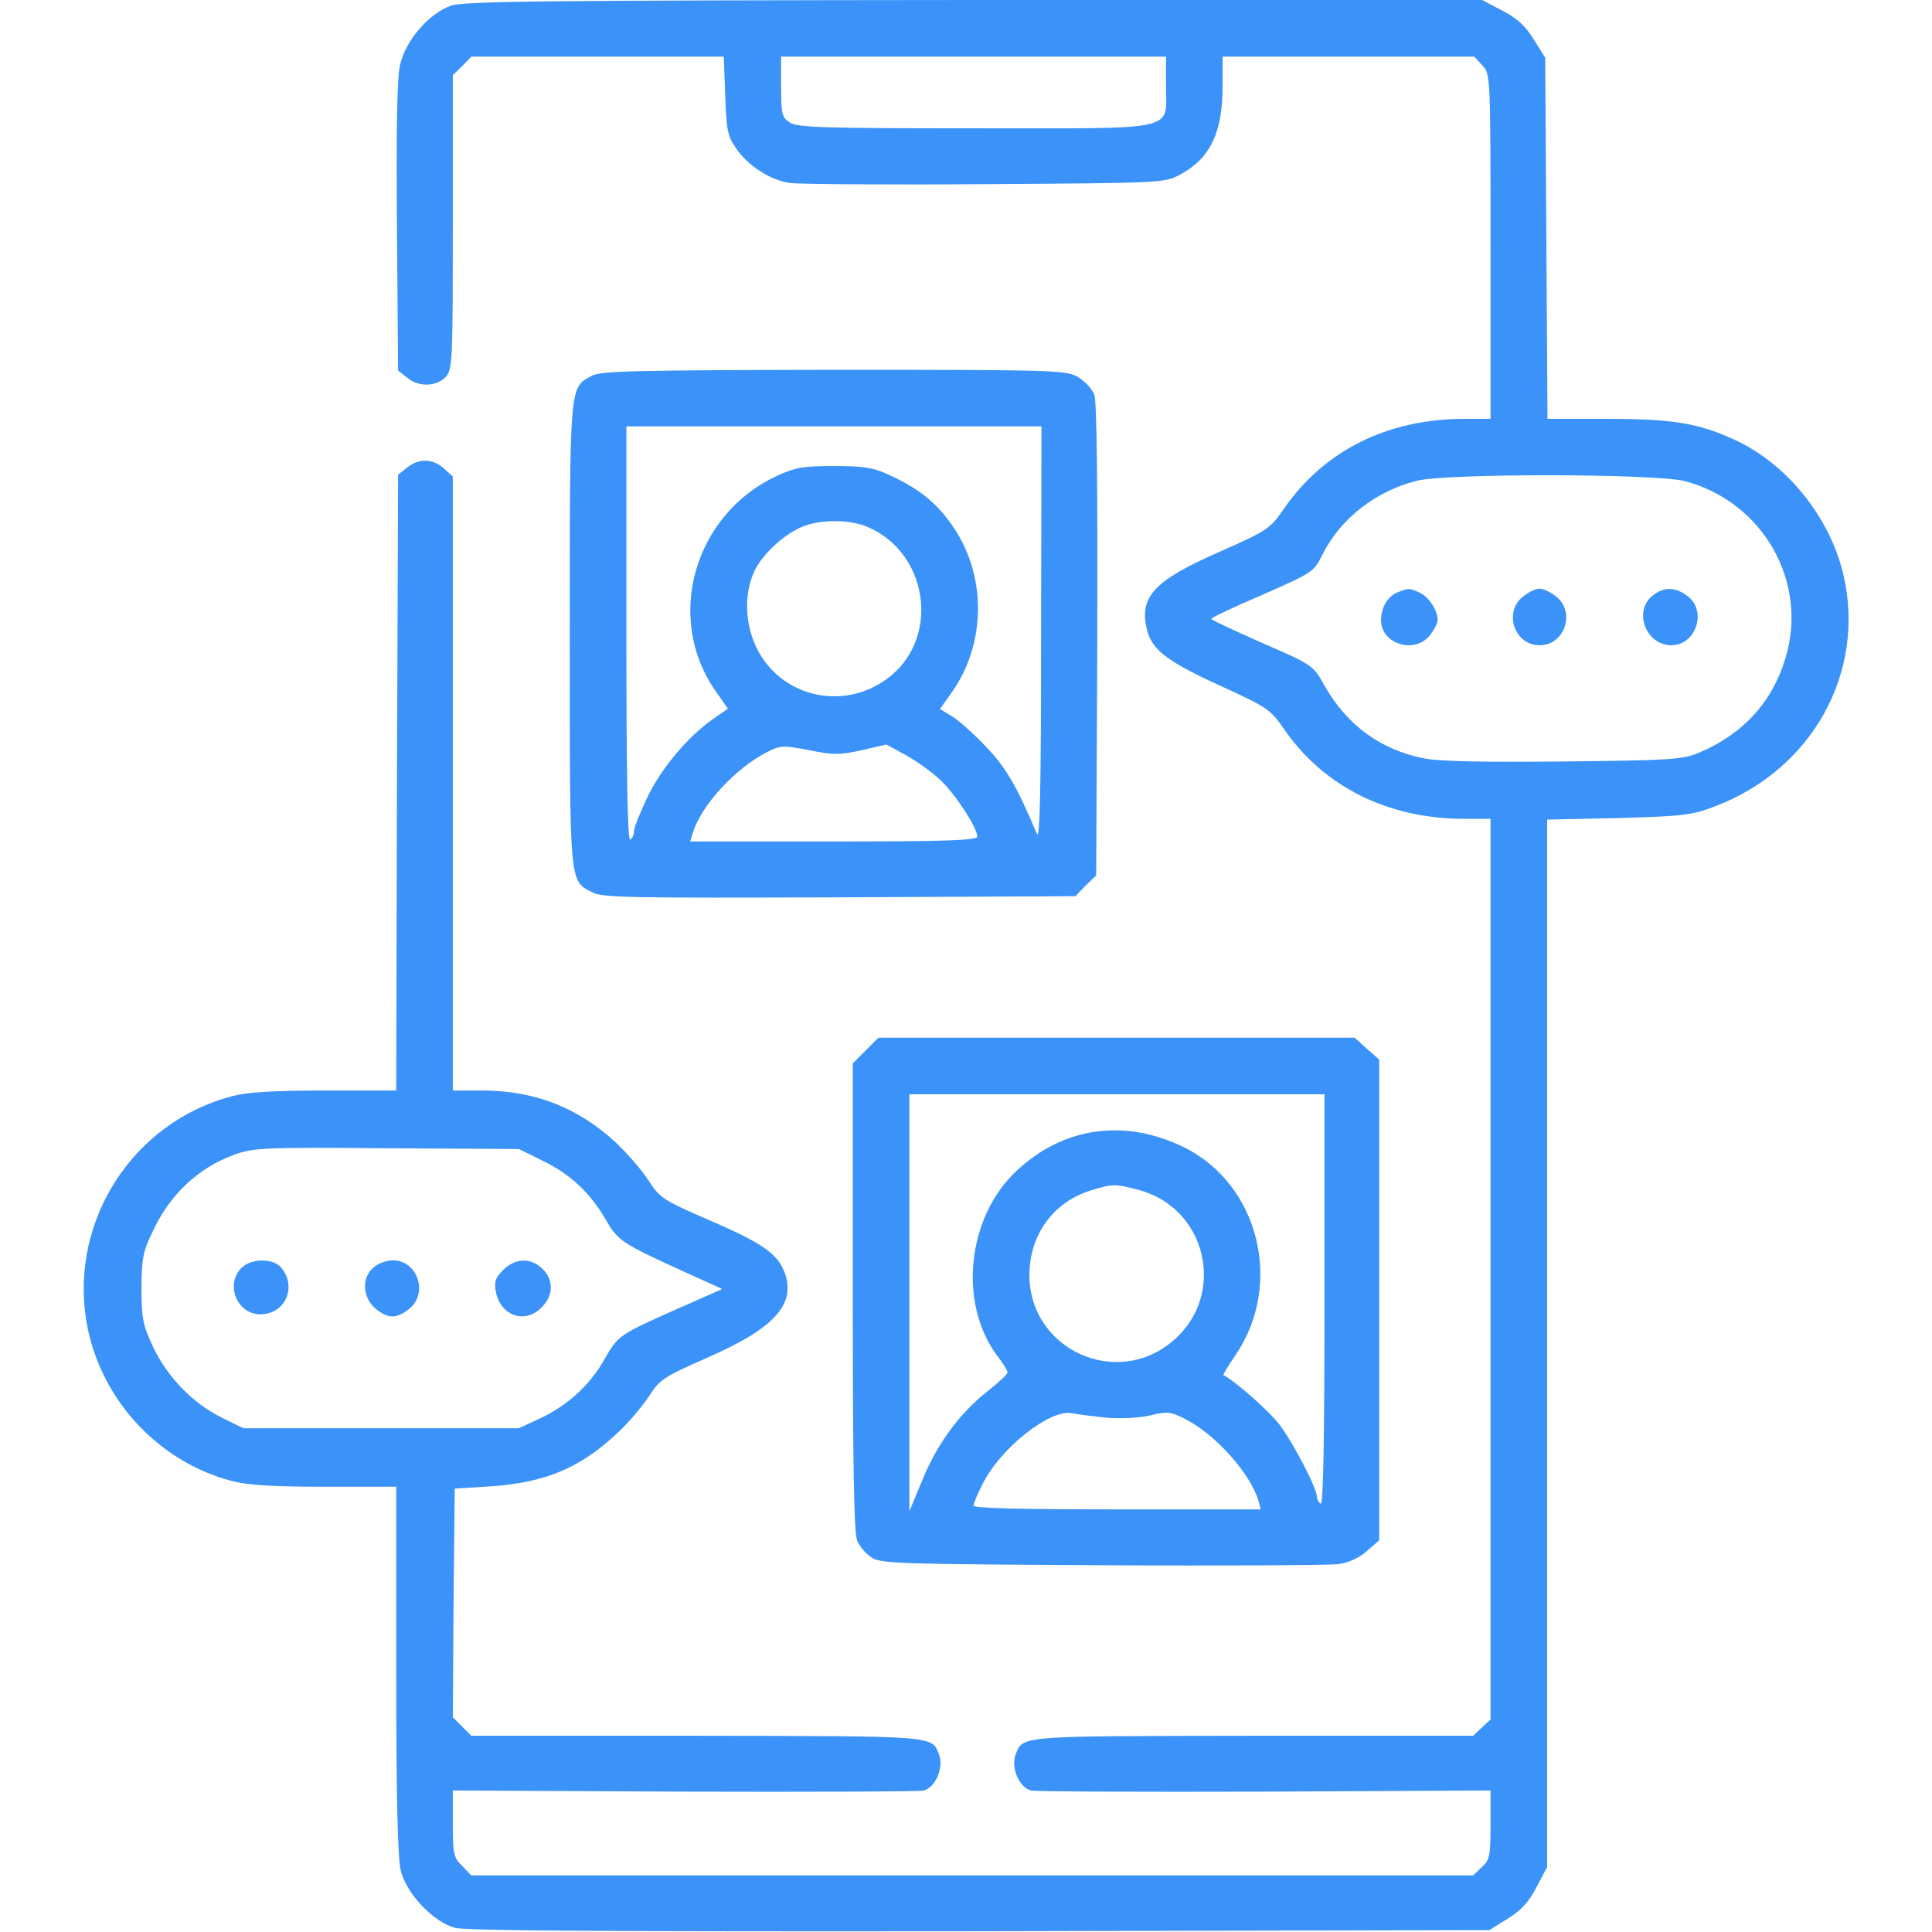
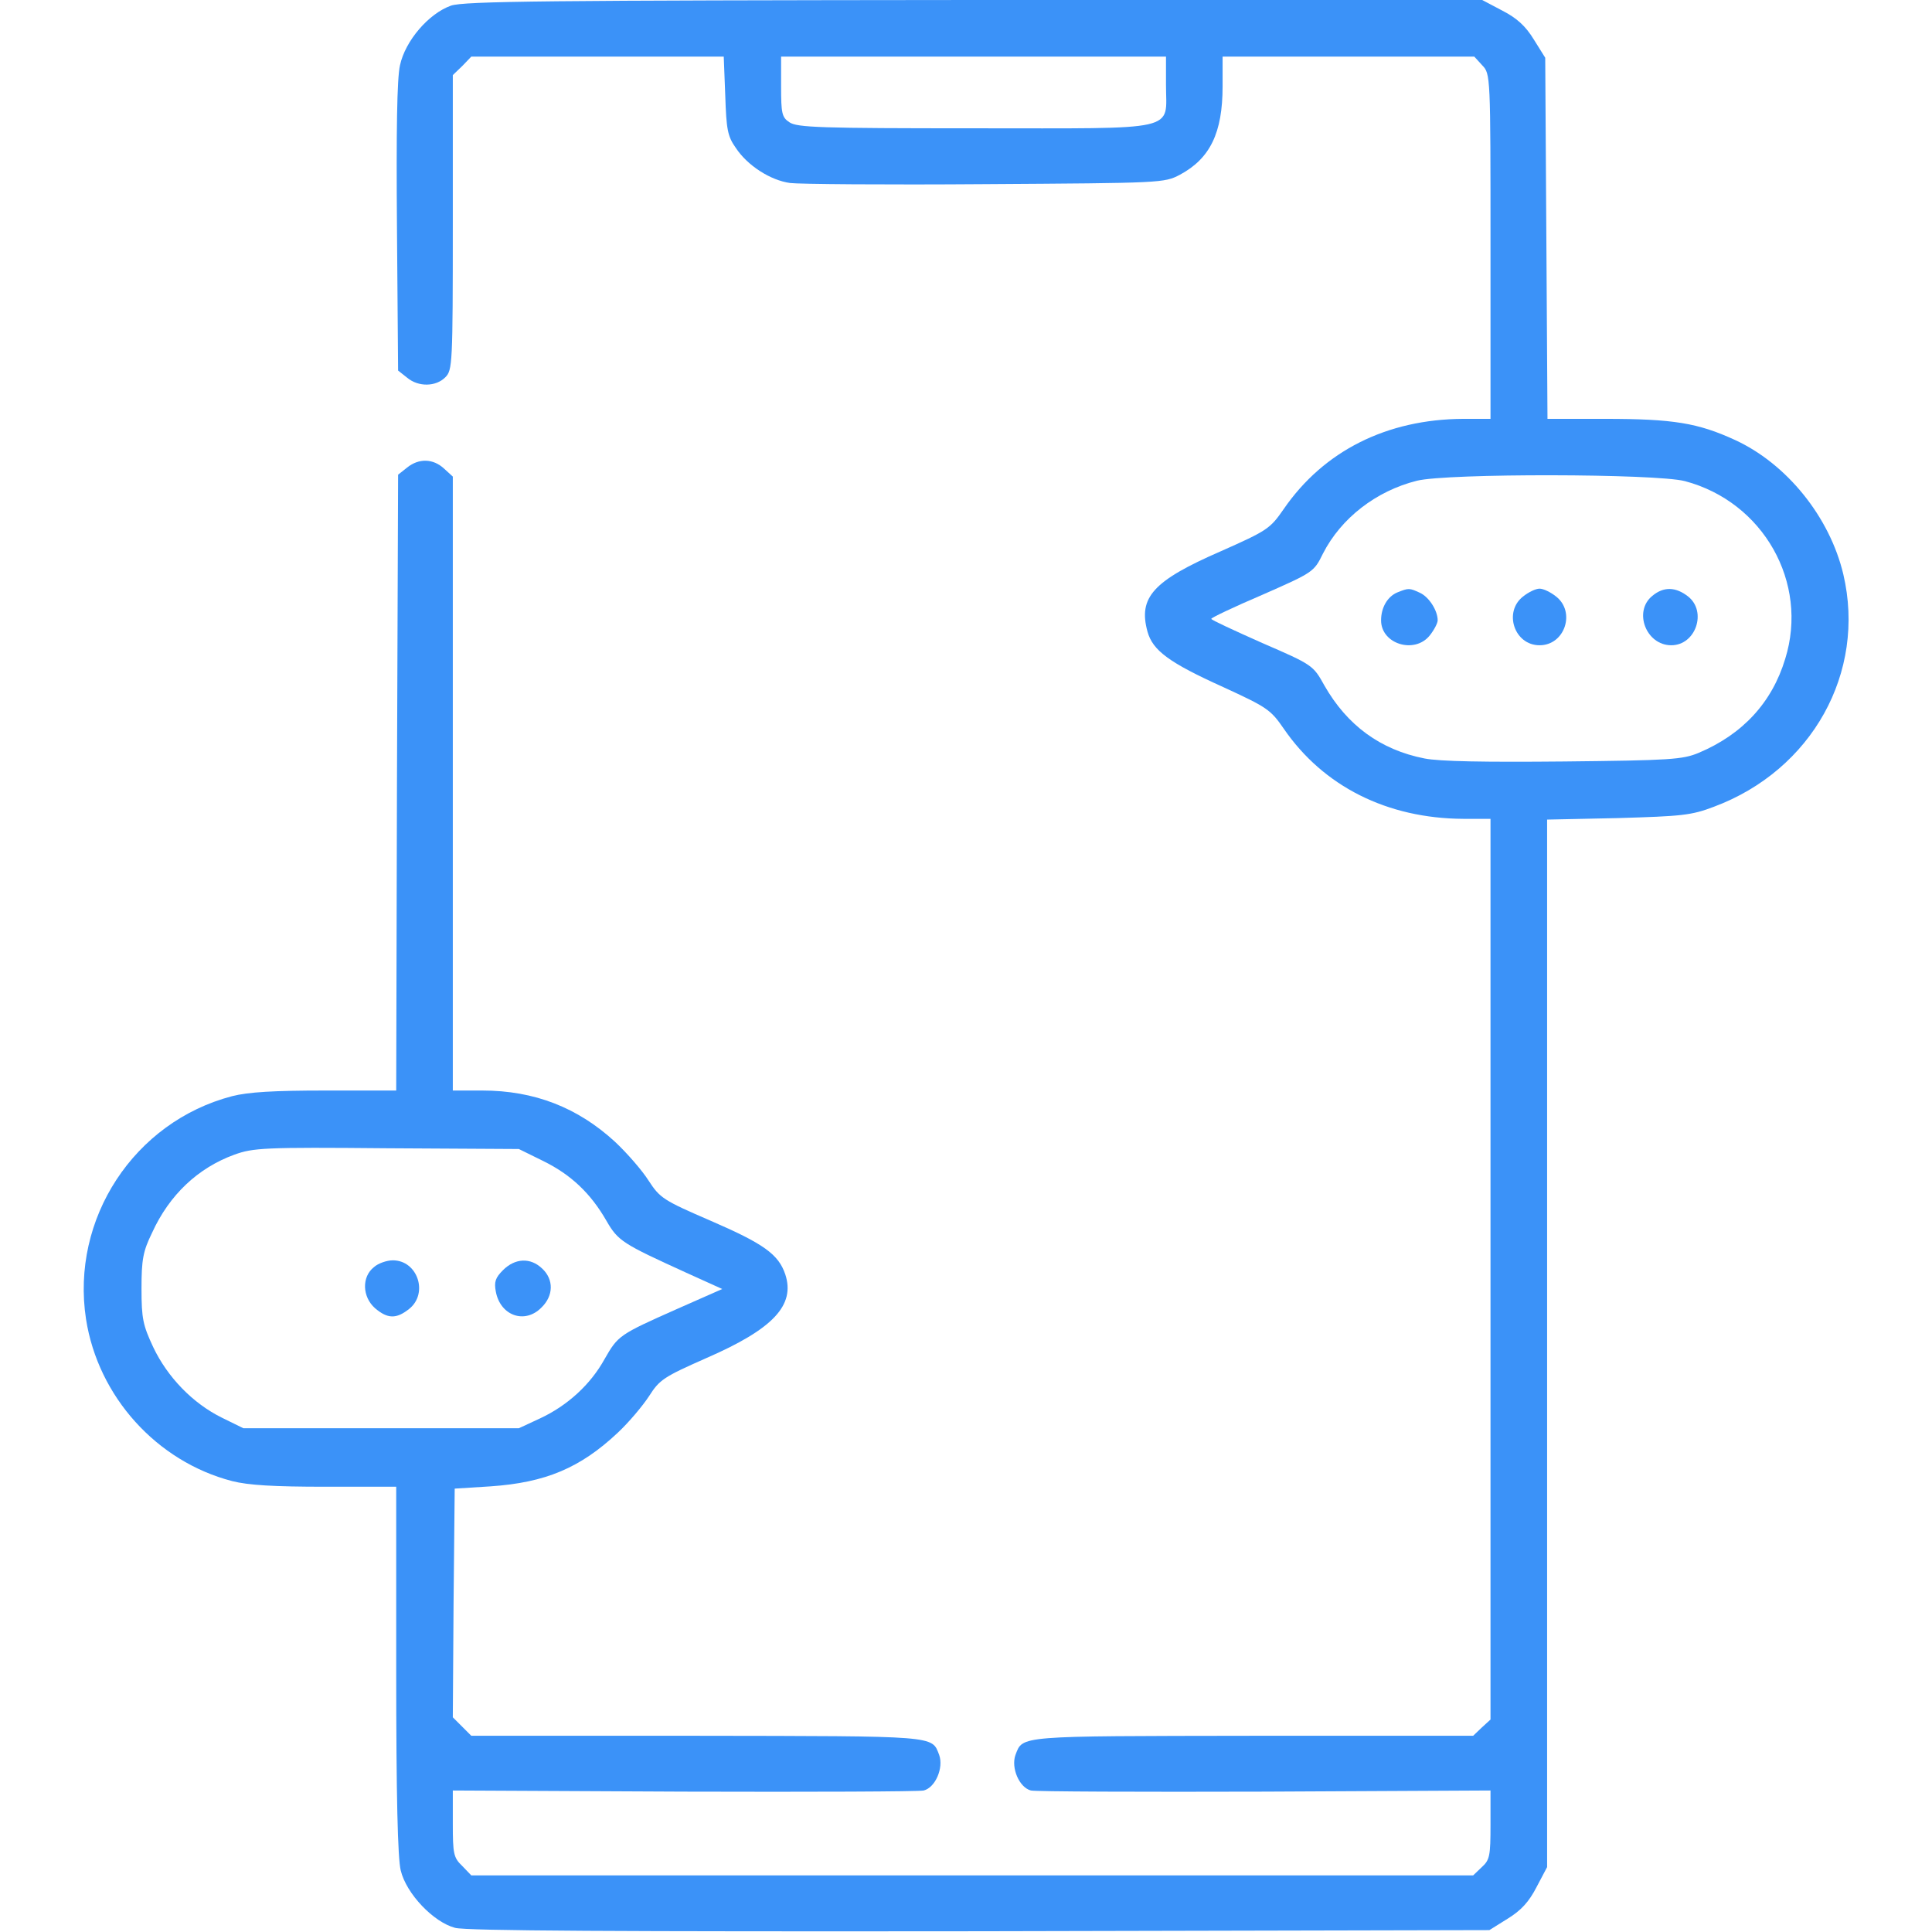
<svg xmlns="http://www.w3.org/2000/svg" version="1.0" width="512pt" height="512pt" viewBox="0 0 512 512" preserveAspectRatio="xMidYMid meet">
  <g transform="translate(0,512) scale(0.1,-0.1)" fill="#3b92f8" stroke="none">
    <path d="M1195 5105 c-59 -21 -121 -93 -135 -158 -8 -35 -10 -174 -8 -430 l3 -379 24 -19 c30 -25 76 -24 101 1 19 19 20 33 20 410 l0 391 25 24 24 25 335 0 334 0 4 -103 c3 -90 6 -108 28 -139 31 -47 92 -86 144 -93 22 -3 255 -5 516 -3 470 3 475 3 517 25 80 43 113 111 113 234 l0 79 333 0 334 0 21 -23 c22 -23 22 -25 22 -480 l0 -457 -72 0 c-203 -1 -370 -85 -476 -239 -36 -52 -43 -57 -167 -112 -179 -78 -219 -122 -194 -213 14 -50 57 -82 201 -147 115 -53 125 -59 160 -110 105 -153 274 -238 476 -239 l72 0 0 -1193 0 -1194 -23 -21 -23 -22 -585 0 c-626 -1 -608 1 -628 -51 -12 -34 10 -86 41 -94 13 -3 292 -4 621 -3 l597 3 0 -91 c0 -82 -2 -93 -23 -112 l-23 -22 -1328 0 -1327 0 -24 25 c-23 22 -25 32 -25 112 l0 88 612 -3 c337 -1 623 0 636 3 31 8 53 60 41 94 -20 52 -1 50 -642 51 l-598 0 -25 25 -24 24 2 303 3 303 95 6 c146 10 238 49 337 142 29 27 66 71 83 97 28 44 39 51 152 101 177 77 236 140 209 222 -18 53 -57 81 -198 142 -125 54 -134 60 -164 106 -17 27 -57 73 -89 103 -99 91 -214 136 -352 136 l-78 0 0 813 0 814 -23 21 c-29 27 -67 28 -98 3 l-24 -19 -3 -816 -2 -816 -188 0 c-136 0 -204 -4 -247 -15 -260 -68 -428 -325 -387 -591 32 -205 187 -377 387 -429 43 -11 111 -15 247 -15 l188 0 0 -486 c0 -335 4 -499 12 -531 15 -62 87 -137 144 -152 30 -8 431 -10 1391 -9 l1350 3 48 30 c36 22 57 45 77 84 l28 53 0 1388 0 1388 188 4 c168 5 194 7 254 30 260 97 404 356 343 616 -36 152 -150 293 -287 356 -98 45 -163 56 -345 56 l-152 0 -3 478 -3 479 -30 48 c-22 36 -45 57 -84 77 l-53 28 -1347 0 c-1128 -1 -1352 -3 -1386 -15z m1895 -210 c0 -125 43 -115 -508 -115 -407 0 -470 2 -490 16 -20 13 -22 24 -22 95 l0 79 510 0 510 0 0 -75z m1375 -1050 c208 -55 329 -269 266 -471 -35 -116 -113 -200 -229 -249 -43 -18 -76 -20 -357 -23 -211 -2 -329 0 -370 8 -117 23 -205 88 -265 193 -30 54 -31 55 -165 113 -74 33 -135 61 -135 64 0 3 61 32 136 64 134 59 136 60 160 109 48 94 141 166 249 193 80 20 633 19 710 -1z m-3025 -1802 c73 -36 125 -85 167 -158 31 -54 43 -61 212 -138 l95 -43 -120 -53 c-153 -68 -156 -70 -192 -133 -37 -67 -98 -123 -171 -157 l-56 -26 -365 0 -365 0 -57 28 c-77 38 -144 107 -182 187 -27 58 -31 75 -31 155 0 77 4 99 28 148 46 101 122 172 218 207 50 18 78 20 404 17 l350 -2 65 -32z" />
    <path d="M3703 3550 c-26 -11 -43 -40 -43 -74 0 -63 89 -90 129 -40 12 15 21 33 21 40 0 26 -23 62 -47 73 -28 13 -30 13 -60 1z" />
    <path d="M4036 3539 c-52 -41 -23 -129 44 -129 67 0 96 88 44 129 -15 12 -34 21 -44 21 -10 0 -29 -9 -44 -21z" />
    <path d="M4379 3541 c-51 -41 -17 -131 50 -131 65 0 95 89 45 129 -33 26 -65 27 -95 2z" />
-     <path d="M640 1760 c-44 -44 -12 -123 50 -123 67 0 99 75 53 126 -22 23 -78 22 -103 -3z" />
    <path d="M991 1762 c-33 -26 -31 -79 3 -109 33 -28 56 -29 90 -2 52 41 23 129 -43 129 -16 0 -39 -8 -50 -18z" />
    <path d="M1333 1754 c-20 -20 -24 -31 -19 -57 12 -64 77 -87 121 -42 32 31 33 74 2 103 -31 30 -72 28 -104 -4z" />
-     <path d="M1568 4124 c-59 -32 -58 -17 -58 -684 0 -671 -2 -653 60 -685 26 -14 108 -15 655 -13 l625 3 27 28 28 27 3 624 c1 397 -1 633 -8 650 -5 14 -24 35 -42 46 -32 19 -51 20 -648 20 -525 -1 -619 -3 -642 -16z m1191 -686 c0 -402 -3 -546 -11 -528 -55 130 -83 177 -135 231 -31 33 -71 69 -89 80 l-33 20 29 41 c95 131 96 317 1 449 -42 59 -87 95 -166 131 -41 19 -67 23 -145 23 -82 0 -103 -4 -153 -27 -217 -102 -295 -373 -163 -566 l35 -50 -40 -28 c-65 -45 -137 -130 -174 -208 -19 -40 -35 -80 -35 -89 0 -9 -4 -19 -10 -22 -7 -4 -10 180 -10 544 l0 551 550 0 550 0 -1 -552z m-461 286 c159 -66 194 -286 64 -394 -117 -97 -289 -62 -356 71 -32 65 -35 144 -7 205 21 46 83 102 132 120 48 18 123 17 167 -2z m-14 -592 l65 15 53 -29 c29 -16 70 -46 91 -66 39 -37 97 -126 97 -149 0 -10 -83 -13 -381 -13 l-380 0 7 23 c23 74 113 171 197 214 35 18 43 18 111 5 64 -13 82 -13 140 0z" />
-     <path d="M2294 2336 l-34 -34 0 -621 c0 -447 3 -627 12 -645 6 -14 23 -34 37 -43 24 -17 72 -18 611 -21 322 -2 604 0 628 3 27 4 55 17 75 35 l32 28 0 637 0 637 -33 29 -32 29 -631 0 -631 0 -34 -34z m1216 -662 c0 -361 -3 -543 -10 -539 -5 3 -10 12 -10 18 0 23 -62 142 -98 190 -28 37 -116 115 -150 133 -1 1 13 25 33 54 127 188 61 452 -138 550 -156 76 -317 54 -441 -61 -134 -123 -158 -355 -51 -495 14 -18 25 -36 25 -41 0 -5 -24 -27 -53 -50 -74 -58 -134 -140 -173 -236 l-34 -82 0 553 0 552 550 0 550 0 0 -546z m-494 293 c182 -47 236 -278 93 -400 -150 -129 -381 -23 -381 174 0 106 63 193 162 224 58 18 65 18 126 2z m-85 -604 c39 -3 87 -1 117 6 45 11 54 10 92 -9 81 -41 173 -144 195 -217 l6 -23 -380 0 c-256 0 -381 3 -381 10 0 6 11 32 25 59 47 94 178 197 235 186 14 -3 55 -8 91 -12z" />
  </g>
</svg>